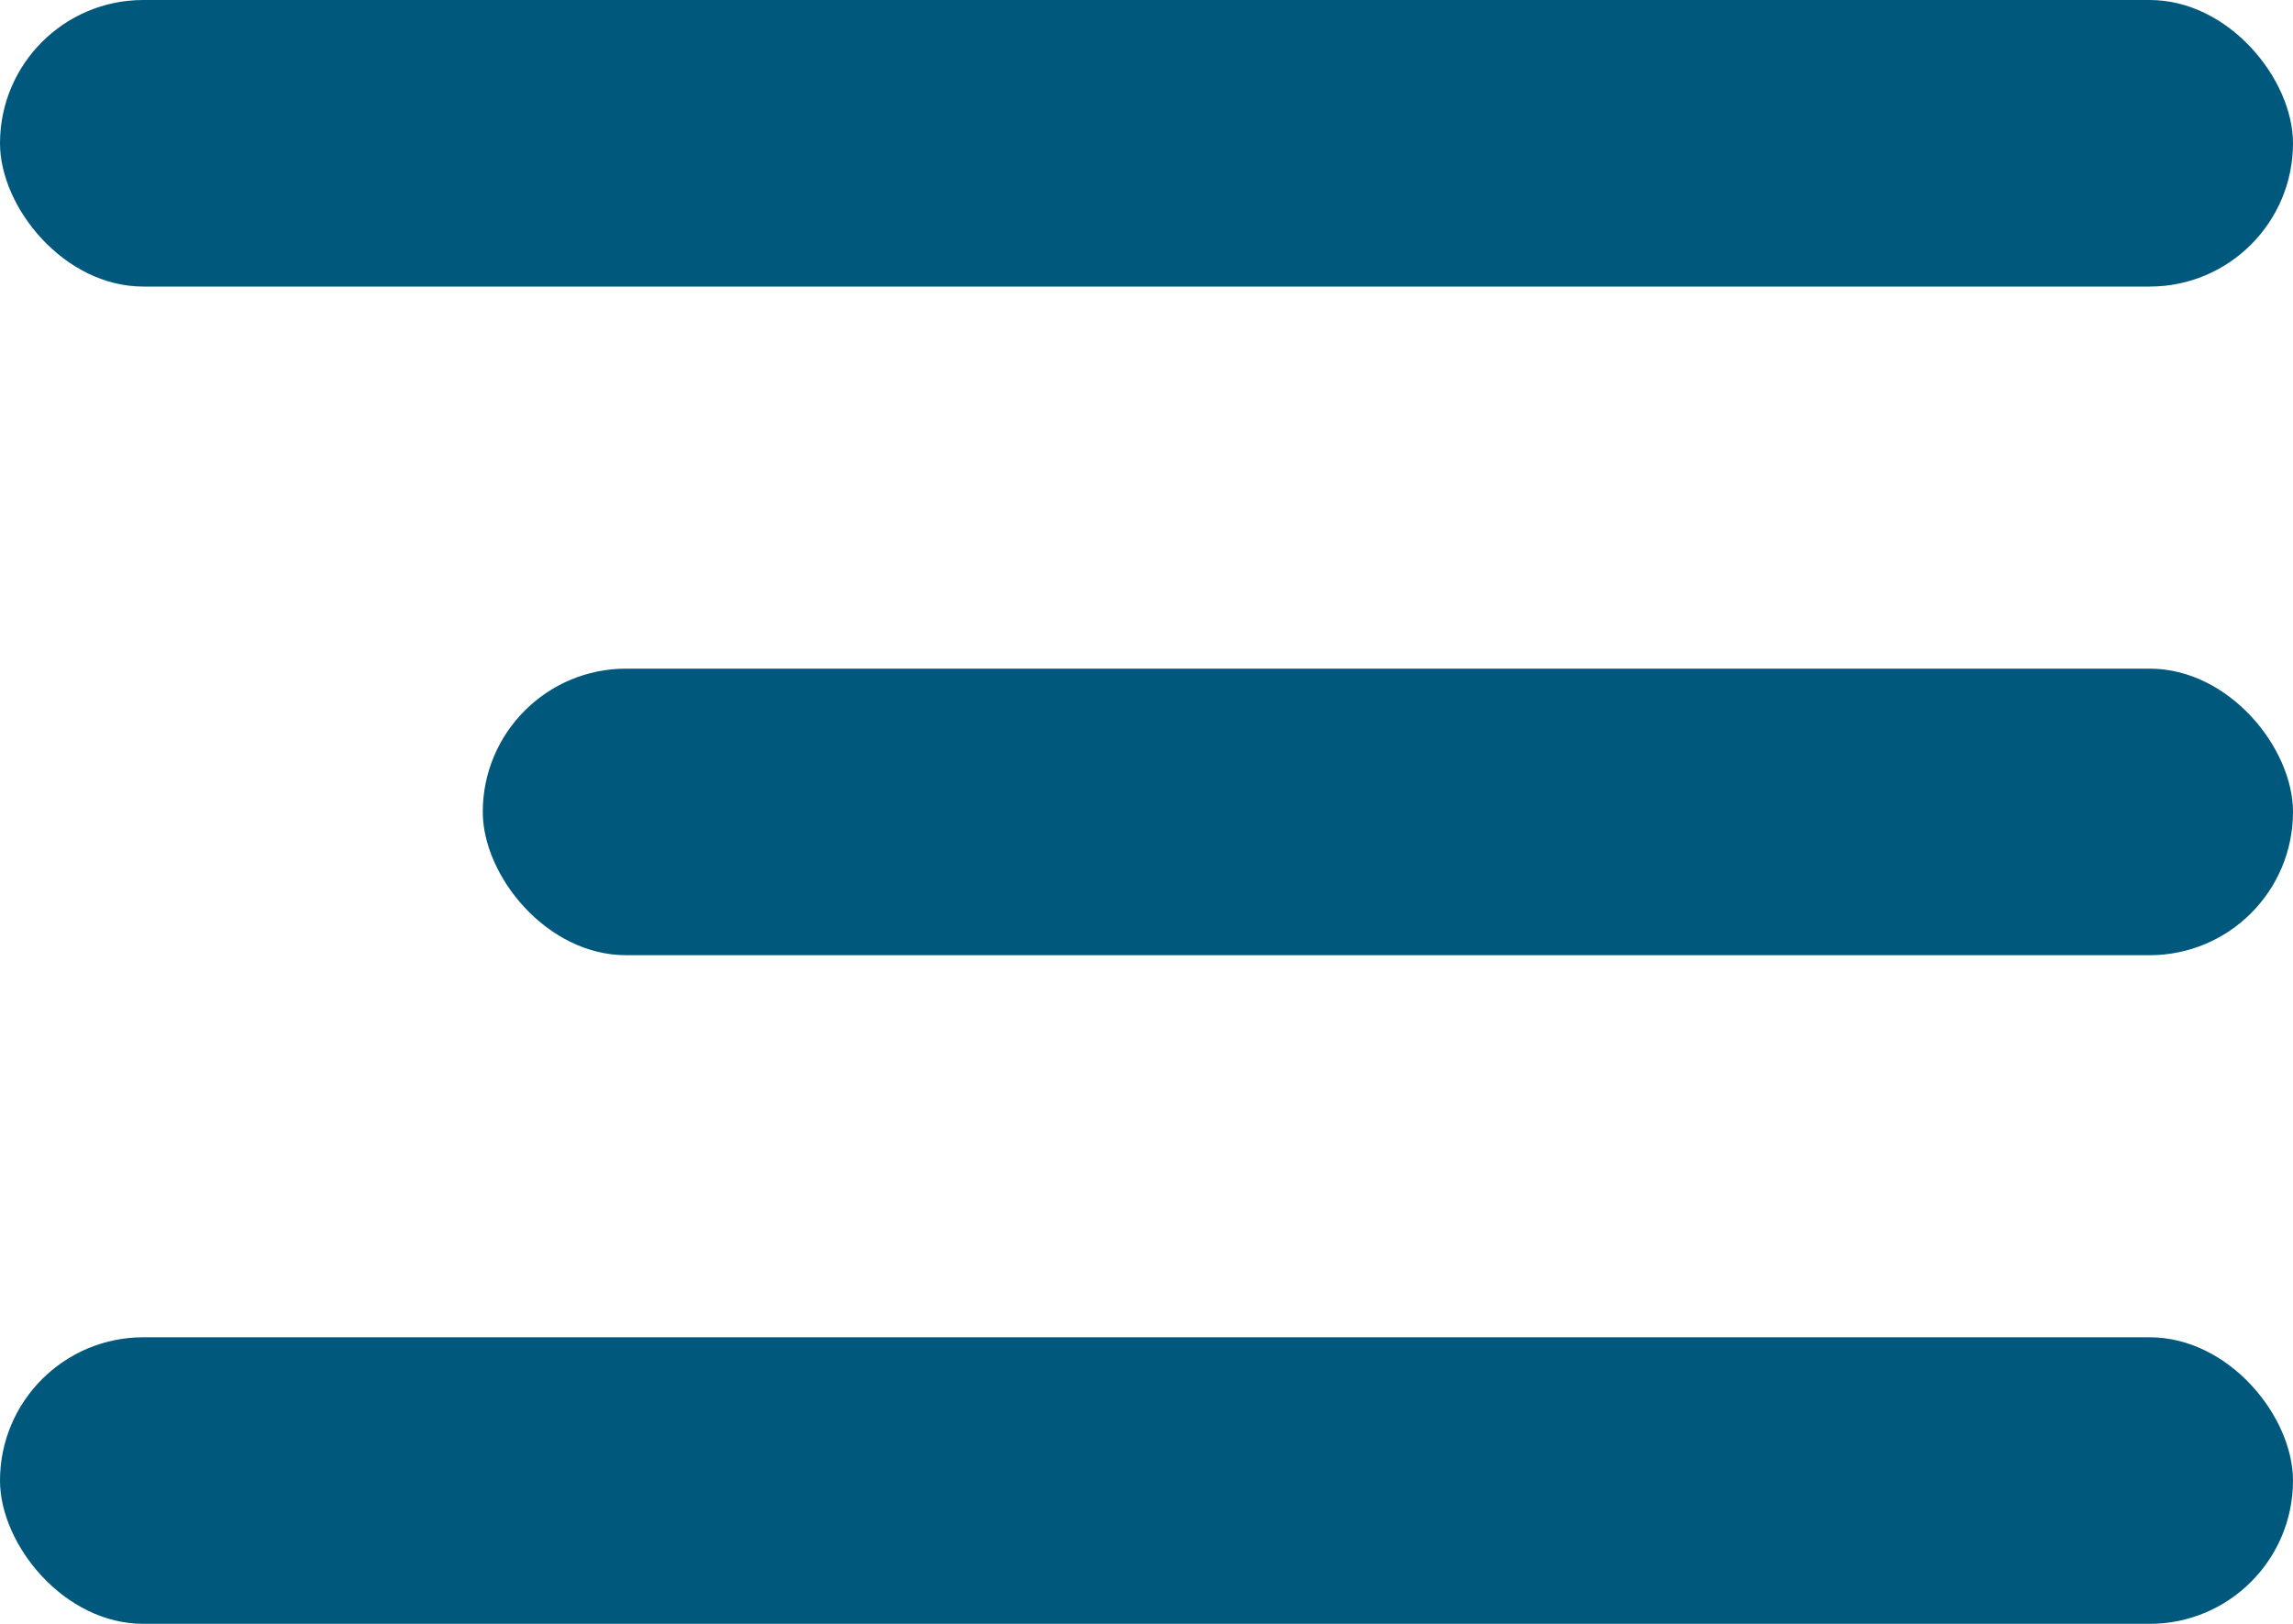
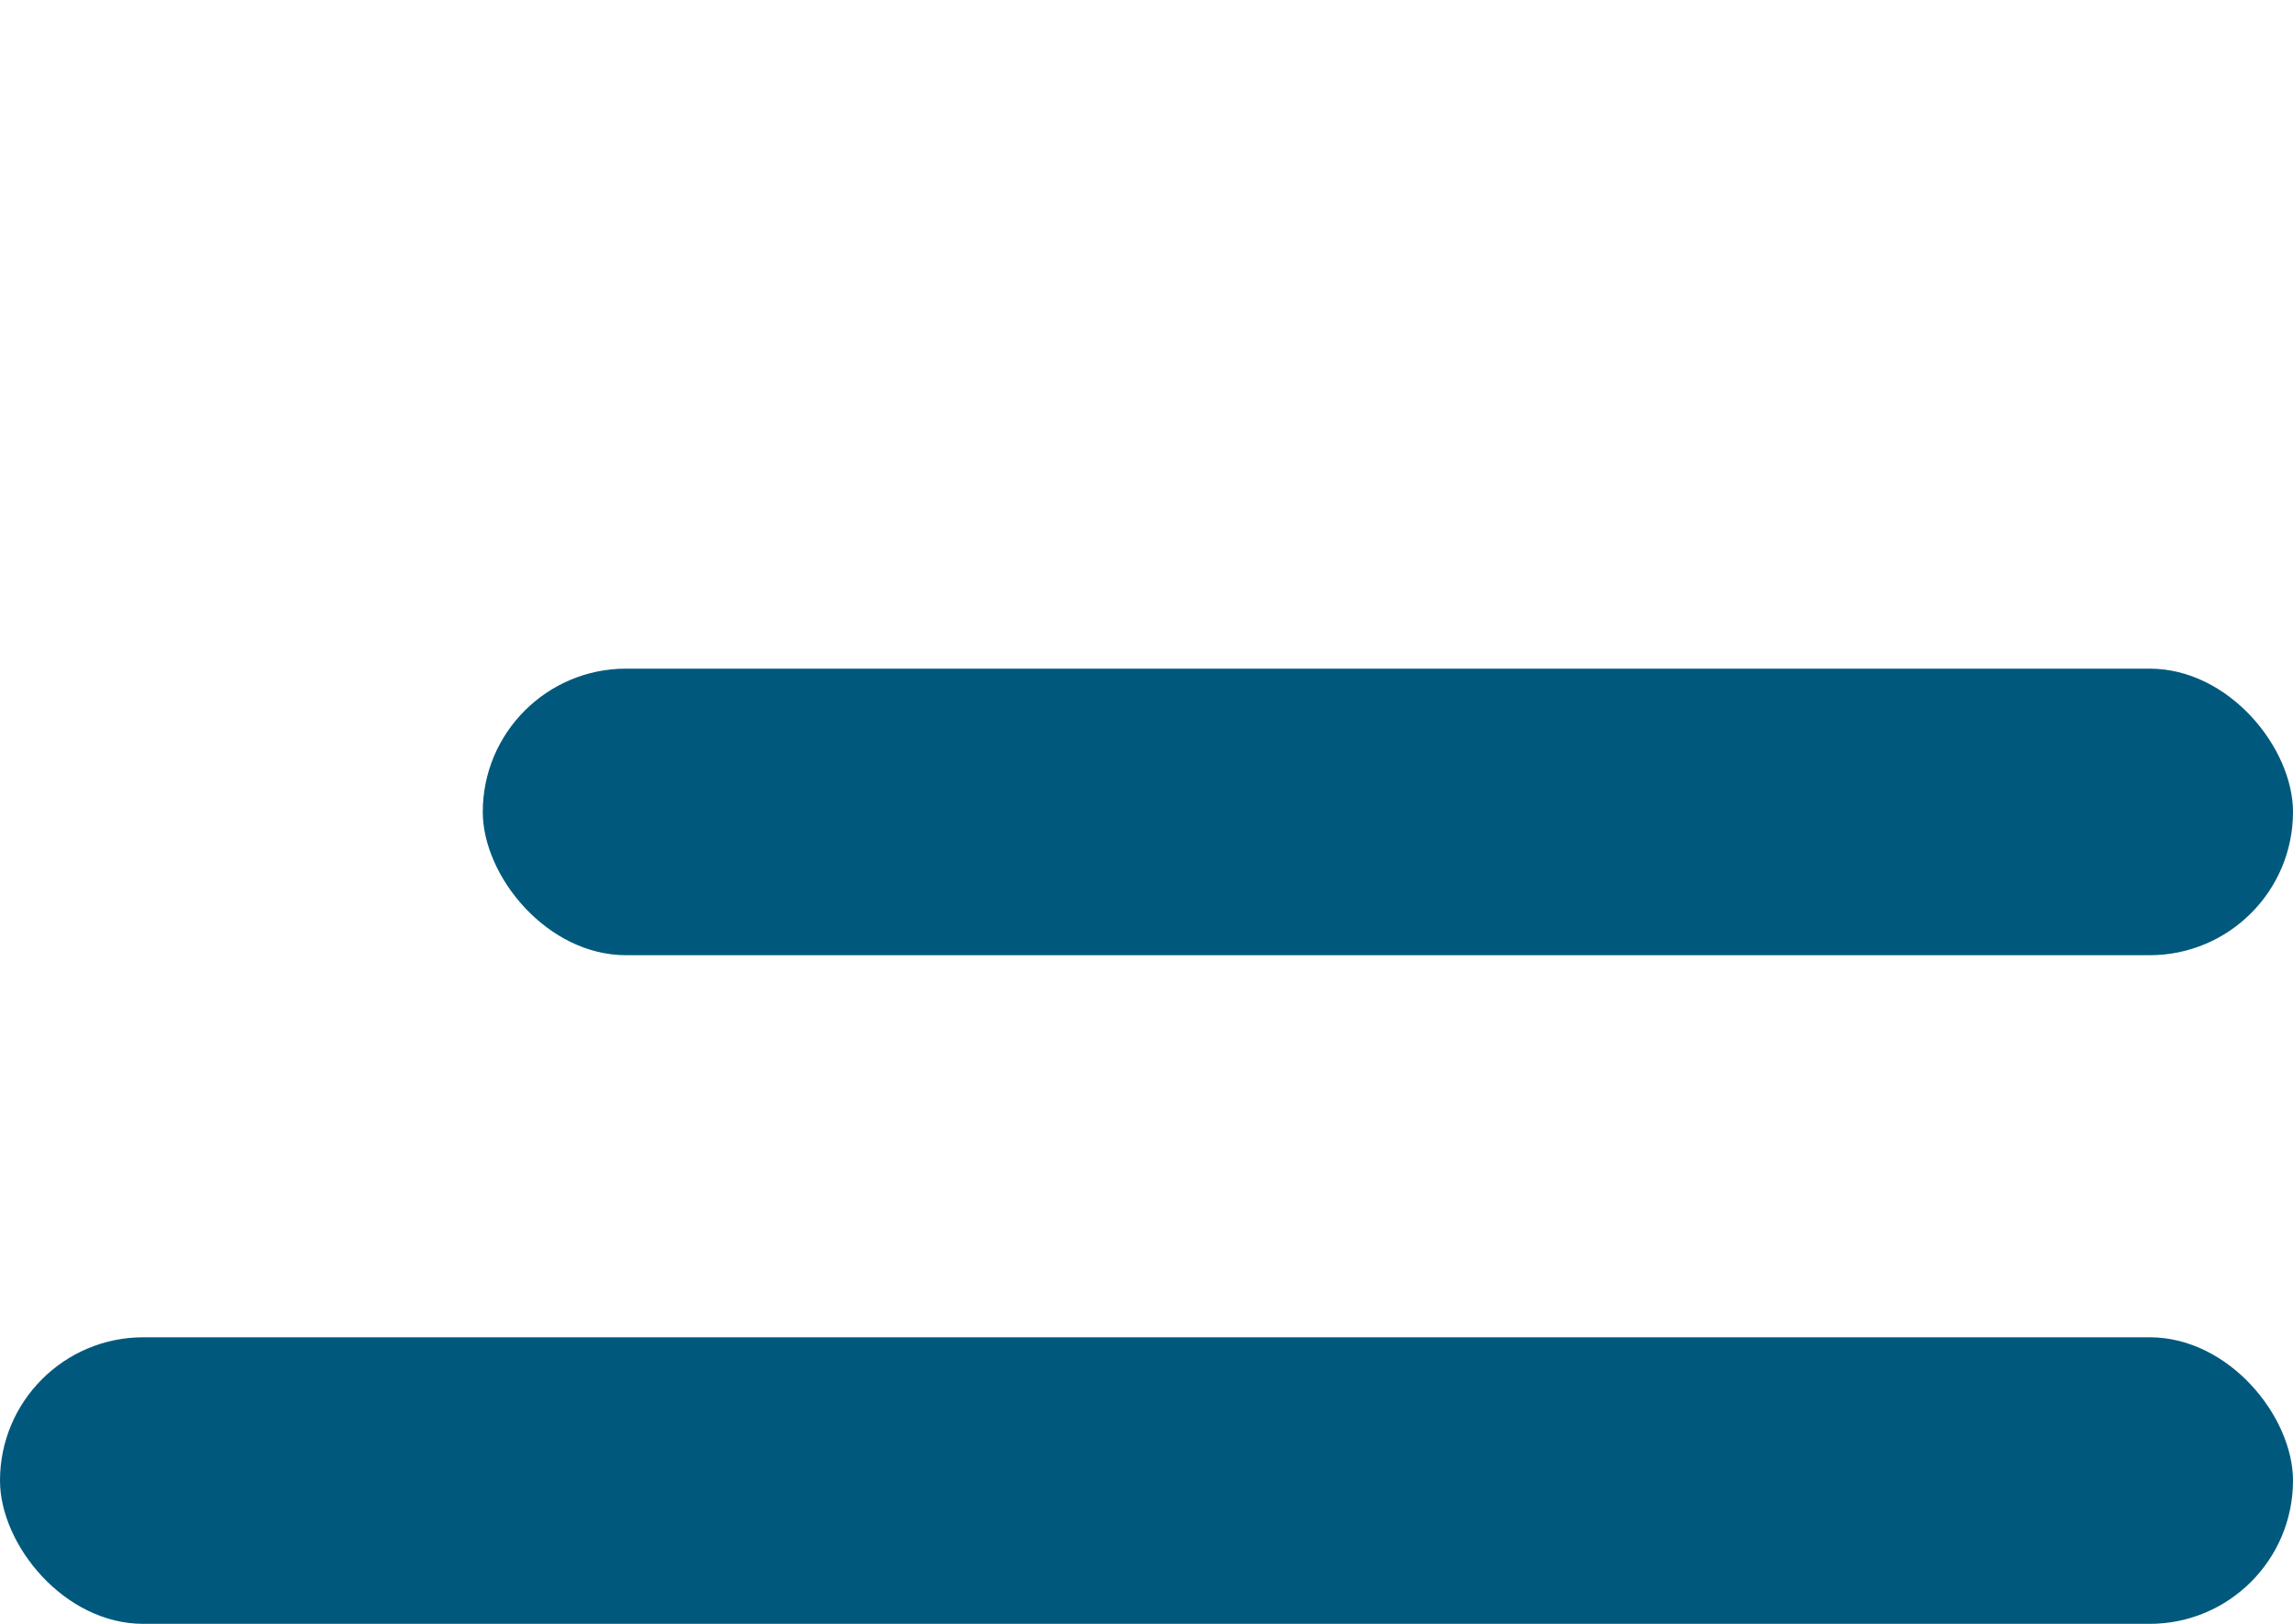
<svg xmlns="http://www.w3.org/2000/svg" height="17" viewBox="0 0 24 17" width="24">
  <g fill="#00597d" fill-rule="evenodd">
-     <rect height="3" rx="1.5" width="24" />
    <rect height="3" rx="1.5" width="24" y="14" />
    <rect height="3" rx="1.5" width="18.947" x="5.053" y="7" />
  </g>
</svg>